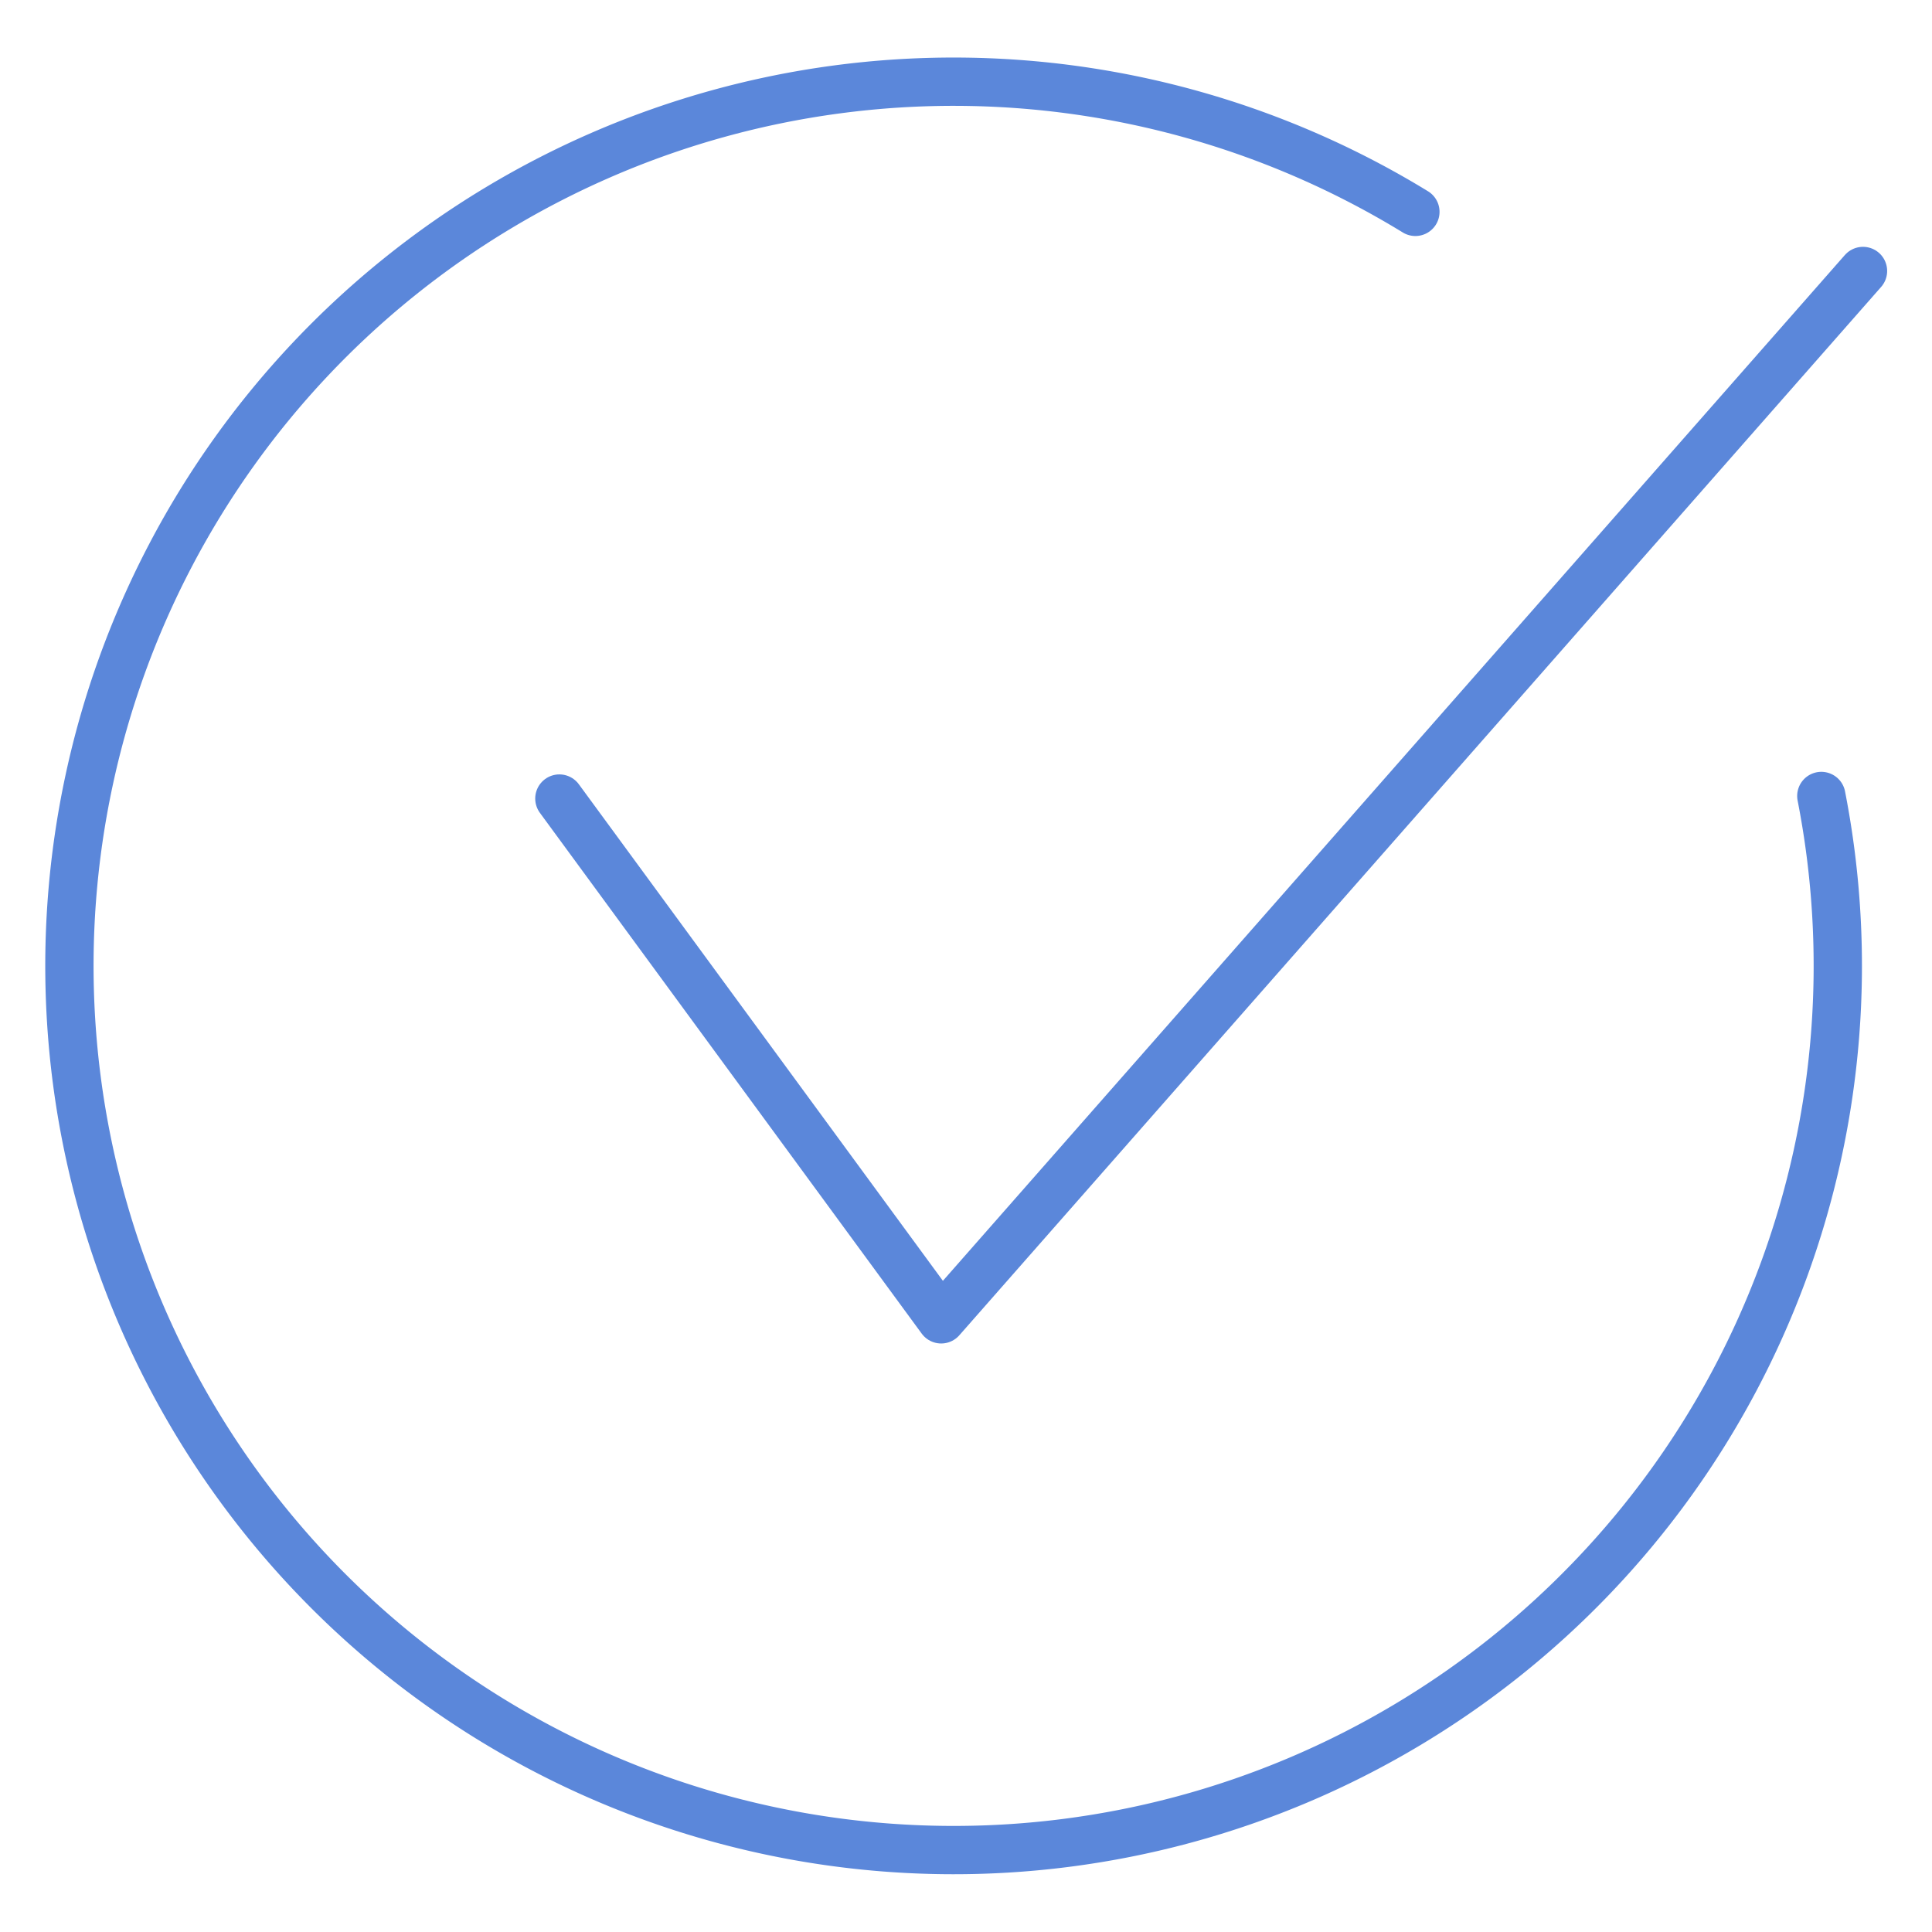
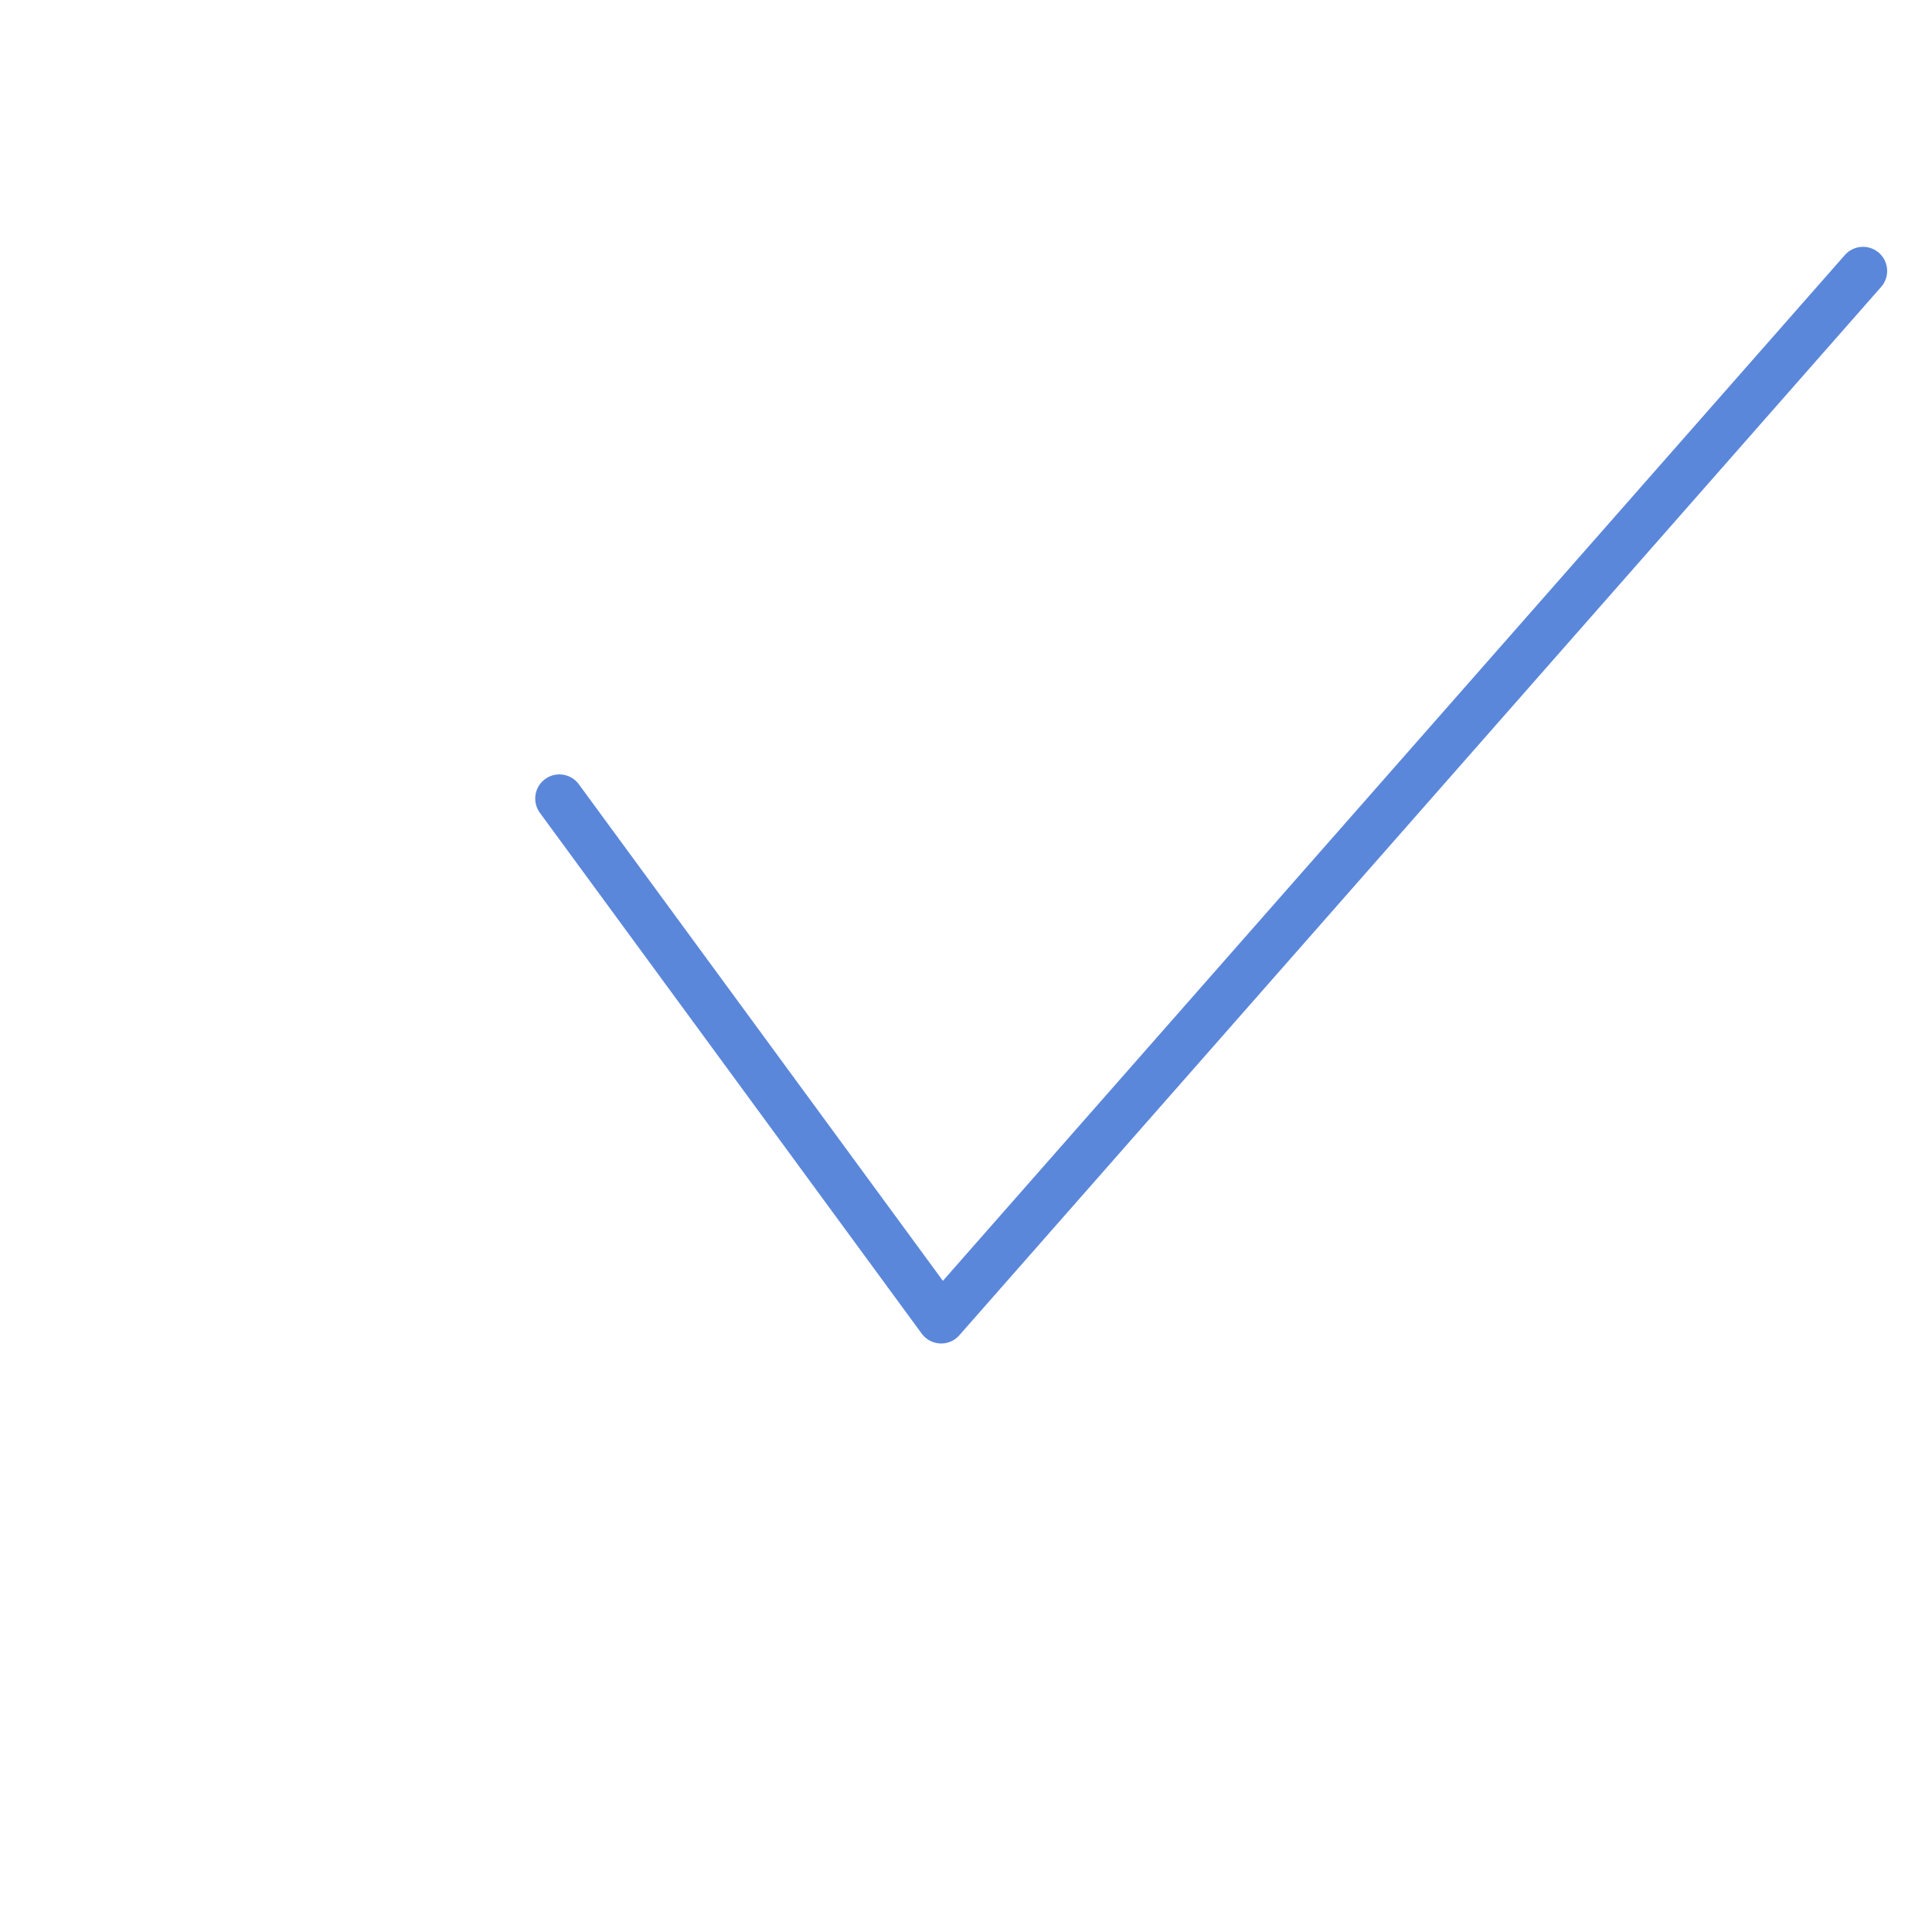
<svg xmlns="http://www.w3.org/2000/svg" id="Capa_1" data-name="Capa 1" width="70" height="70" viewBox="0 0 70 70">
  <defs>
    <style>.cls-1{fill:none;stroke:#5b87da;stroke-linecap:round;stroke-linejoin:round;stroke-width:1.75px;}</style>
  </defs>
  <polyline class="cls-1" points="20.267 28.933 34.101 47.802 67.5 9.818" />
-   <path class="cls-1" d="M65.99,28.84A32.036,32.036,0,1,1,51.282,7.676" />
</svg>